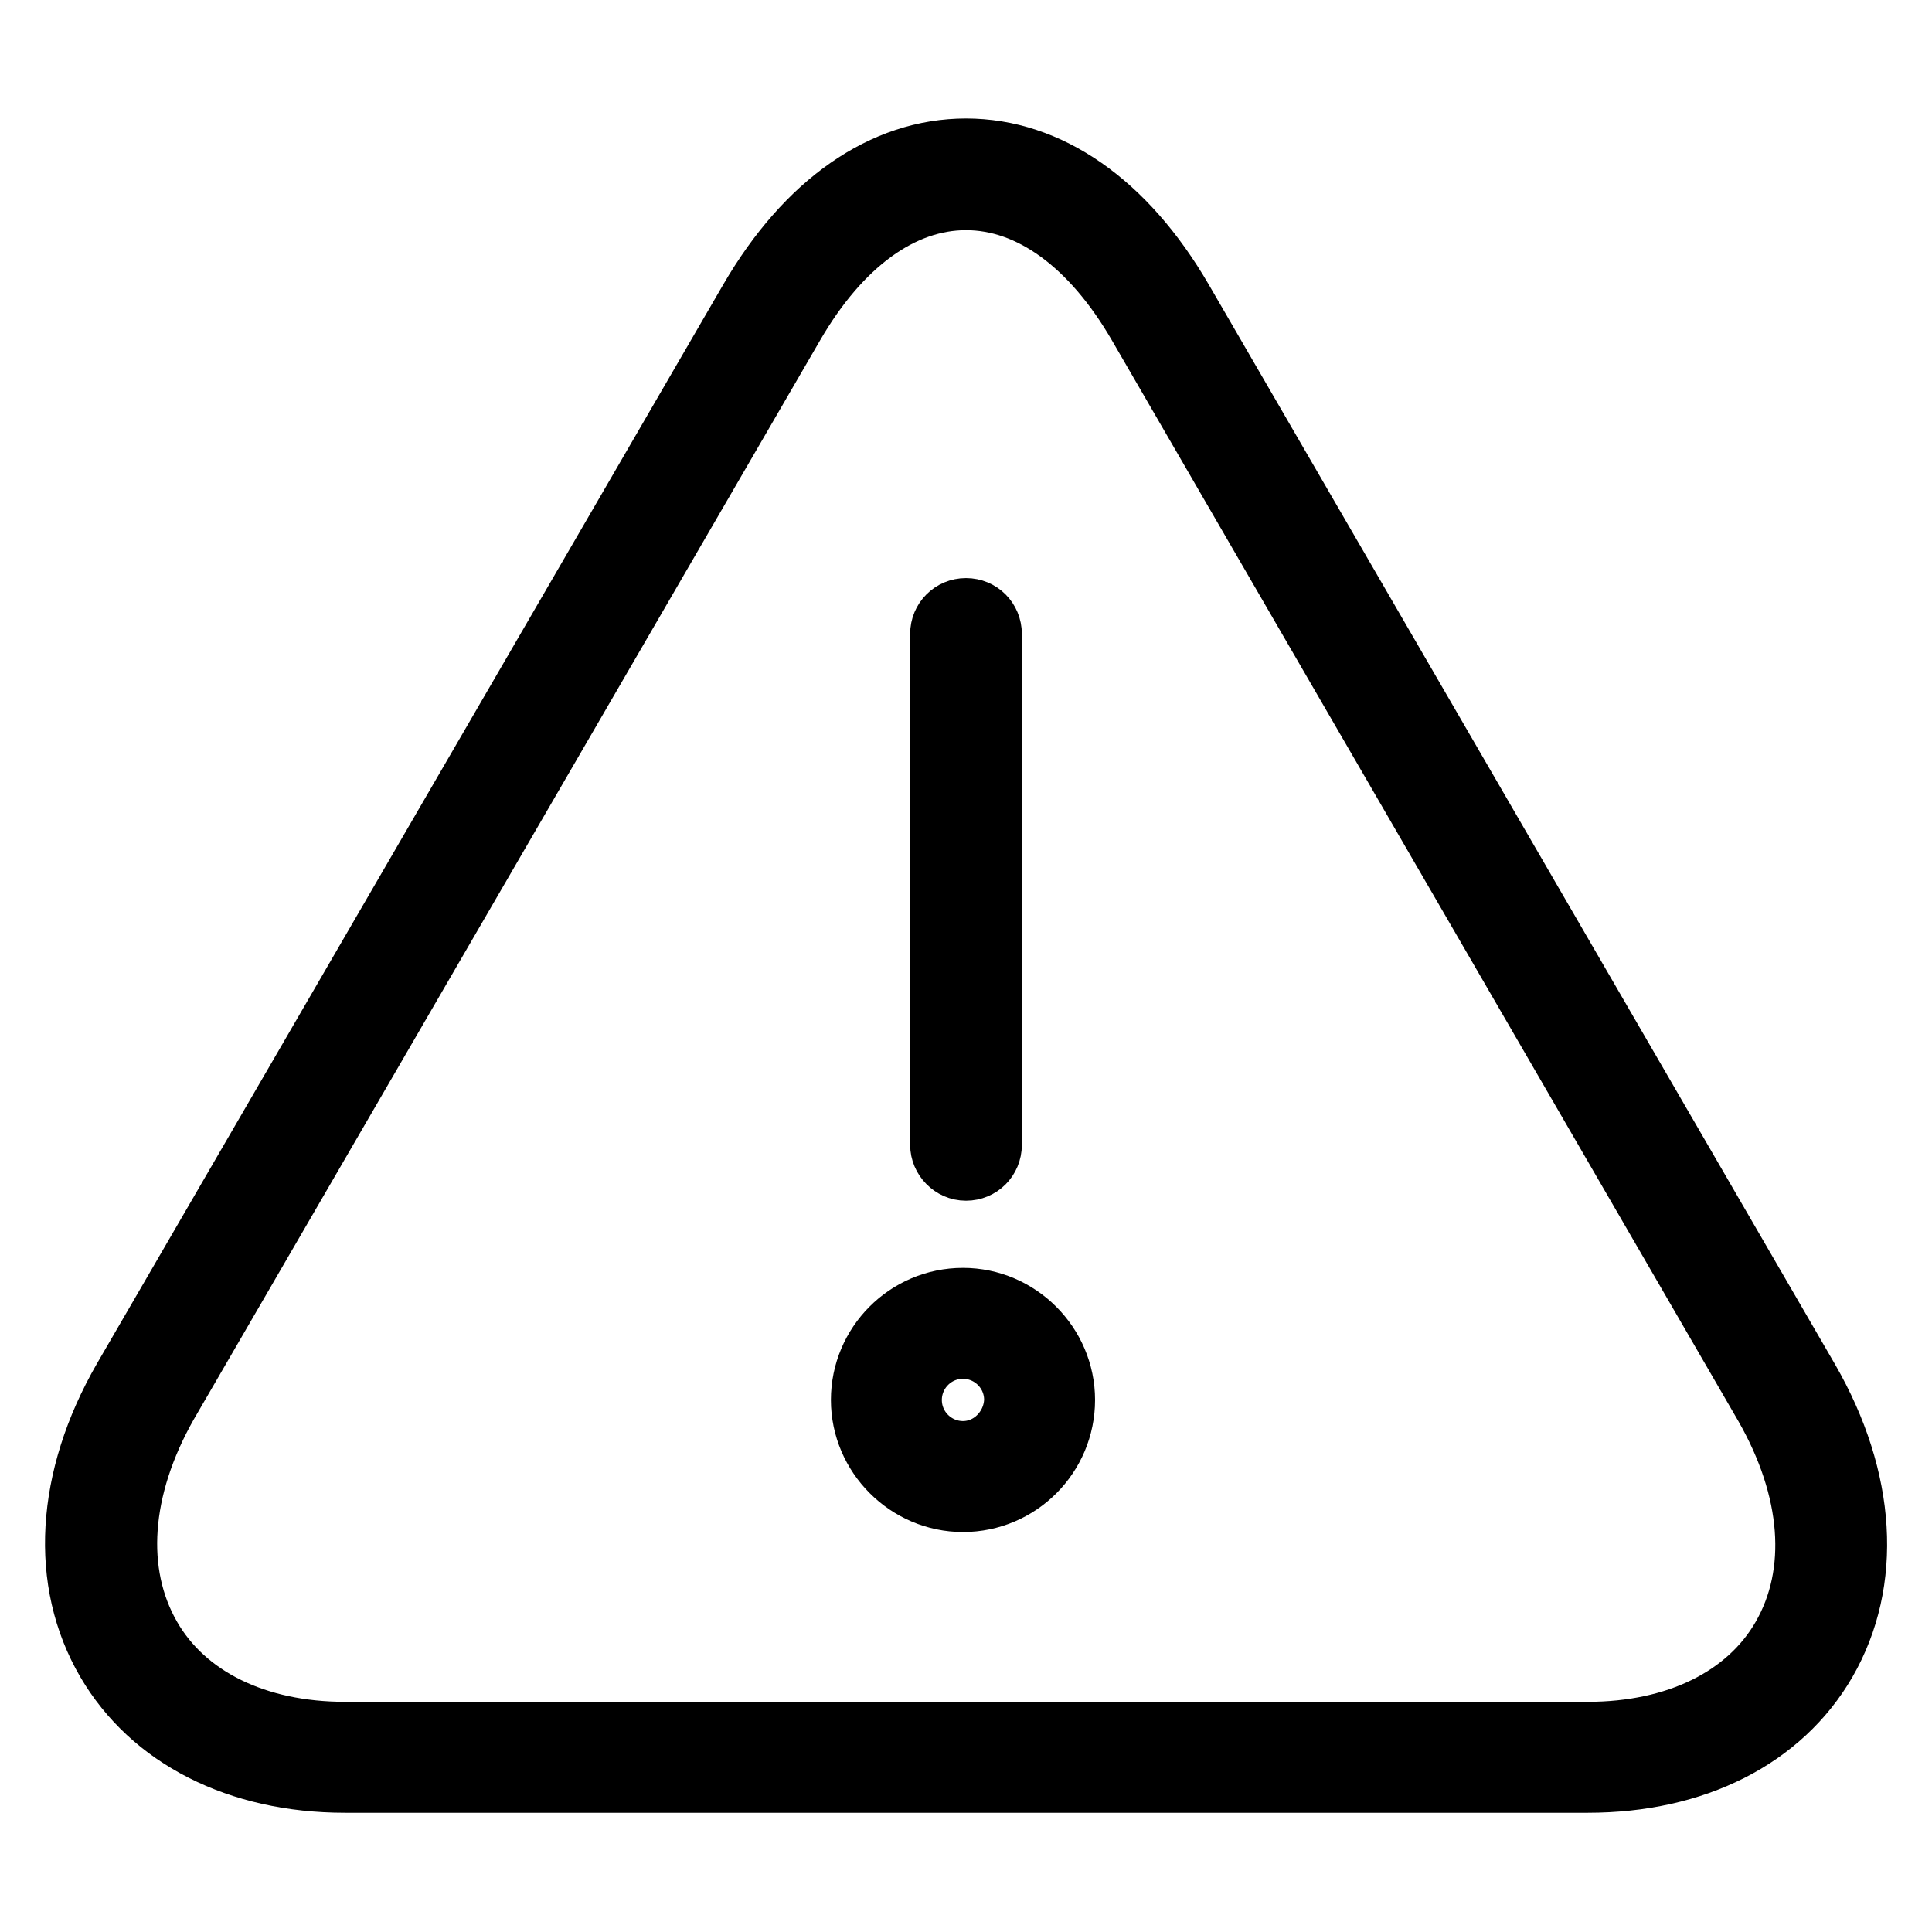
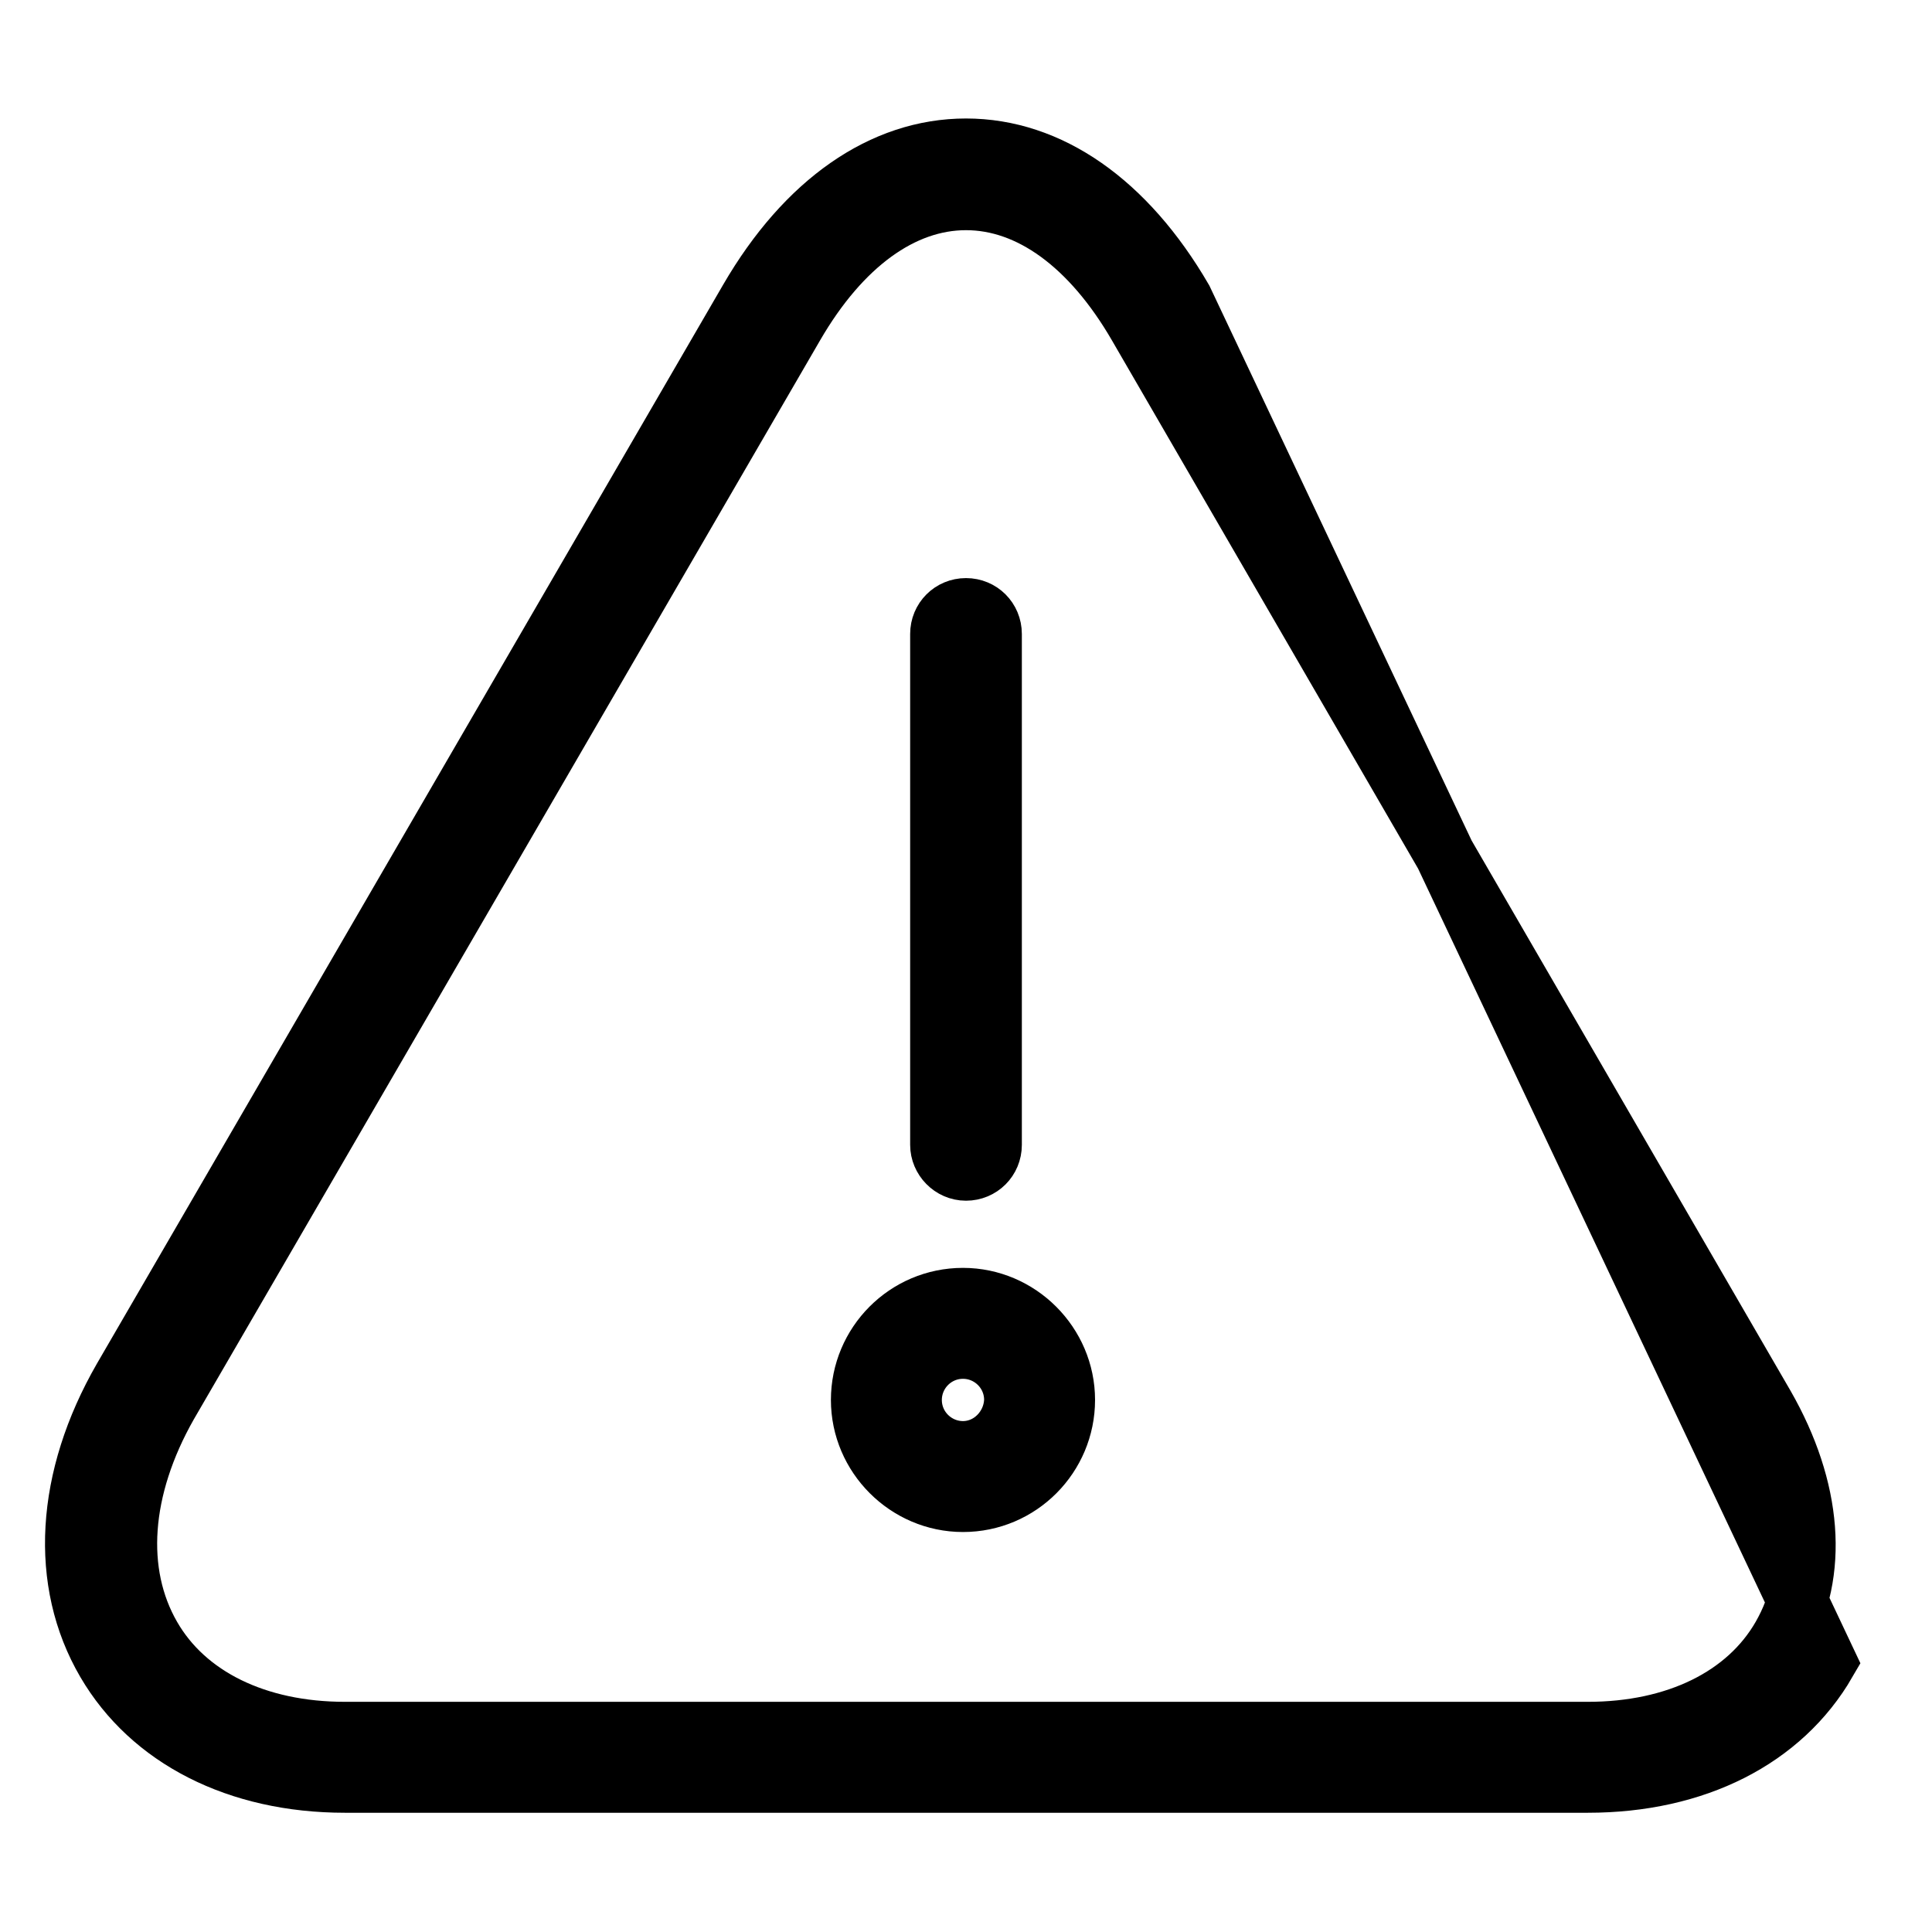
<svg xmlns="http://www.w3.org/2000/svg" version="1.1" x="0px" y="0px" viewBox="0 0 256 256" enable-background="new 0 0 256 256" xml:space="preserve">
  <g>
-     <path stroke-width="8" fill-opacity="0" stroke="#000000" d="M156.7,39.7c-7.5-12.9-17.7-20-28.7-20c-11,0-21.2,7.1-28.7,20l-83,143c-7.6,13.2-8.4,26.9-2.2,37.5 c5.9,10.1,17.4,16,31.6,16h164.7c0,0,0,0,0,0c14.2,0,25.7-5.8,31.6-16c6.1-10.6,5.3-24.2-2.3-37.4L156.7,39.7L156.7,39.7z  M236.1,216.9c-4.6,8-14,12.6-25.7,12.6H45.7c-11.7,0-21.1-4.6-25.7-12.6c-4.9-8.5-4.1-19.7,2.2-30.8l83-143 c6.2-10.7,14.3-16.6,22.8-16.6s16.6,5.9,22.8,16.6l83,143.2C240.1,197.3,241,208.4,236.1,216.9L236.1,216.9z M128,155.1 c1.9,0,3.4-1.5,3.4-3.4V84c0-1.9-1.5-3.4-3.4-3.4s-3.4,1.5-3.4,3.4v67.7C124.6,153.5,126.1,155.1,128,155.1z M127.6,172 c-7.5,0-13.5,6.1-13.5,13.5s6.1,13.5,13.5,13.5c7.5,0,13.5-6.1,13.5-13.5S135,172,127.6,172z M127.6,192.3c-3.7,0-6.8-3-6.8-6.8 c0-3.7,3-6.8,6.8-6.8c3.7,0,6.8,3,6.8,6.8C134.3,189.2,131.3,192.3,127.6,192.3z" />
+     <path stroke-width="8" fill-opacity="0" stroke="#000000" d="M156.7,39.7c-7.5-12.9-17.7-20-28.7-20c-11,0-21.2,7.1-28.7,20l-83,143c-7.6,13.2-8.4,26.9-2.2,37.5 c5.9,10.1,17.4,16,31.6,16h164.7c0,0,0,0,0,0c14.2,0,25.7-5.8,31.6-16L156.7,39.7L156.7,39.7z  M236.1,216.9c-4.6,8-14,12.6-25.7,12.6H45.7c-11.7,0-21.1-4.6-25.7-12.6c-4.9-8.5-4.1-19.7,2.2-30.8l83-143 c6.2-10.7,14.3-16.6,22.8-16.6s16.6,5.9,22.8,16.6l83,143.2C240.1,197.3,241,208.4,236.1,216.9L236.1,216.9z M128,155.1 c1.9,0,3.4-1.5,3.4-3.4V84c0-1.9-1.5-3.4-3.4-3.4s-3.4,1.5-3.4,3.4v67.7C124.6,153.5,126.1,155.1,128,155.1z M127.6,172 c-7.5,0-13.5,6.1-13.5,13.5s6.1,13.5,13.5,13.5c7.5,0,13.5-6.1,13.5-13.5S135,172,127.6,172z M127.6,192.3c-3.7,0-6.8-3-6.8-6.8 c0-3.7,3-6.8,6.8-6.8c3.7,0,6.8,3,6.8,6.8C134.3,189.2,131.3,192.3,127.6,192.3z" />
  </g>
</svg>